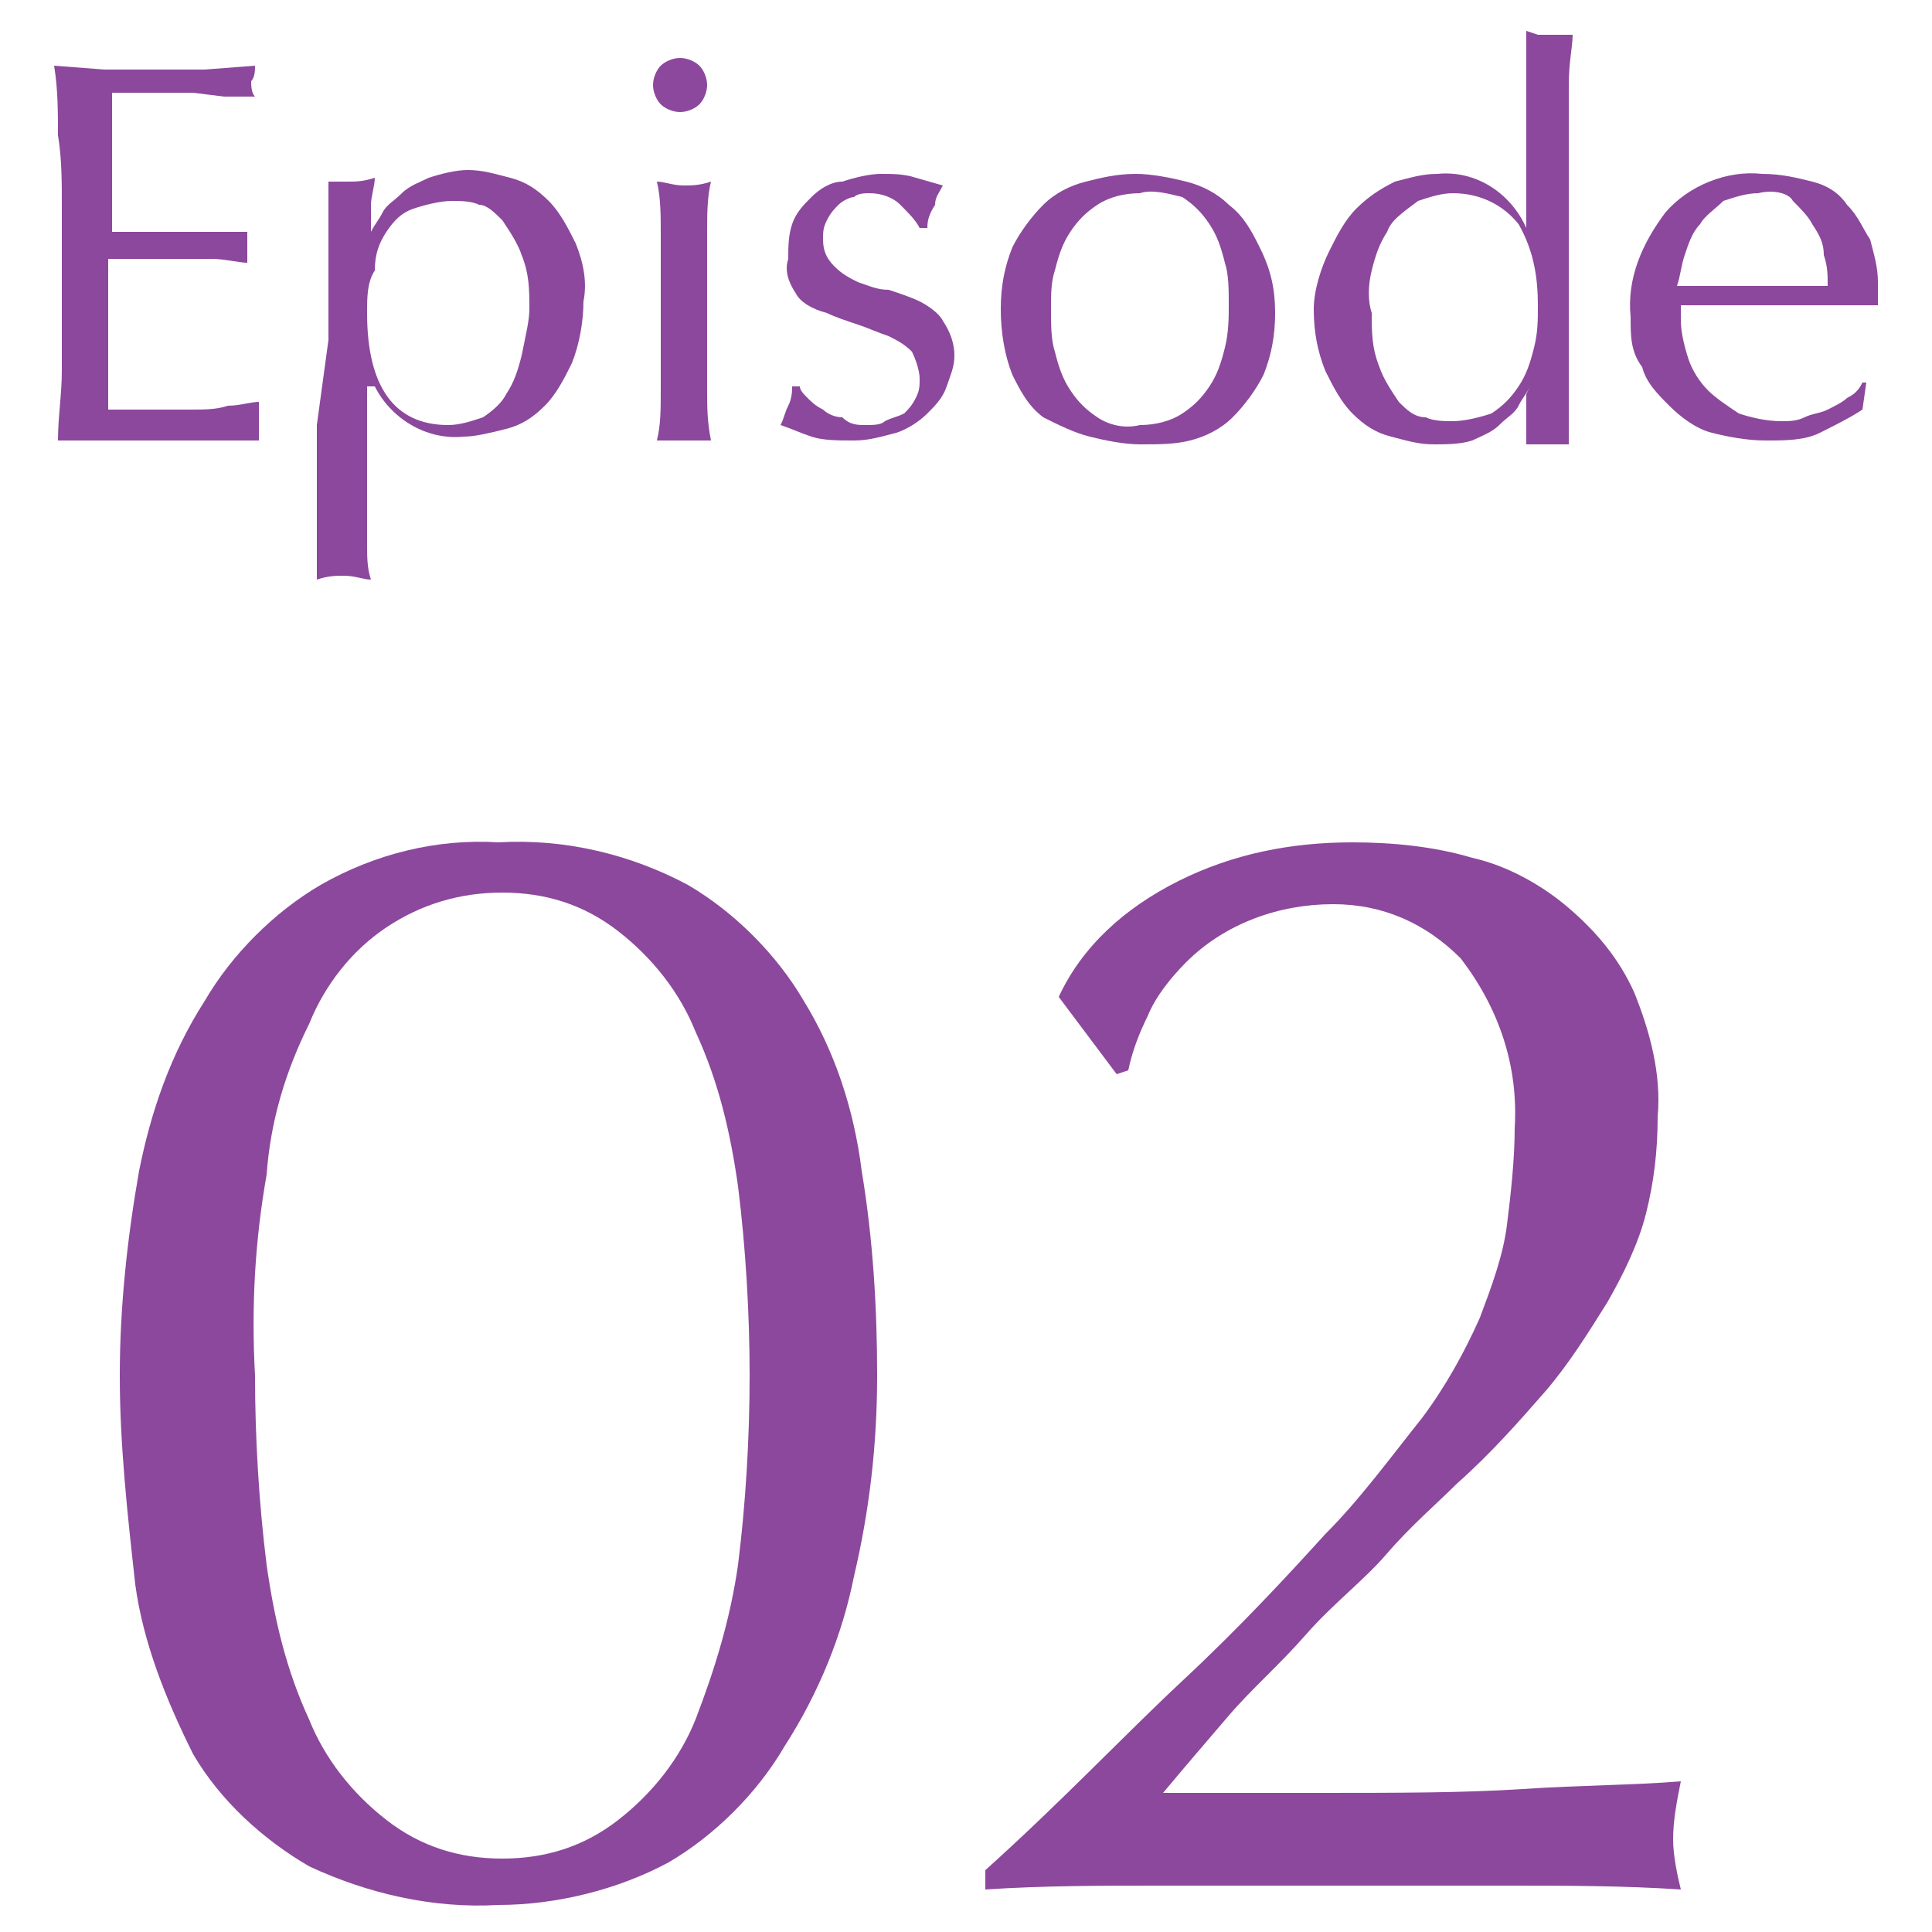
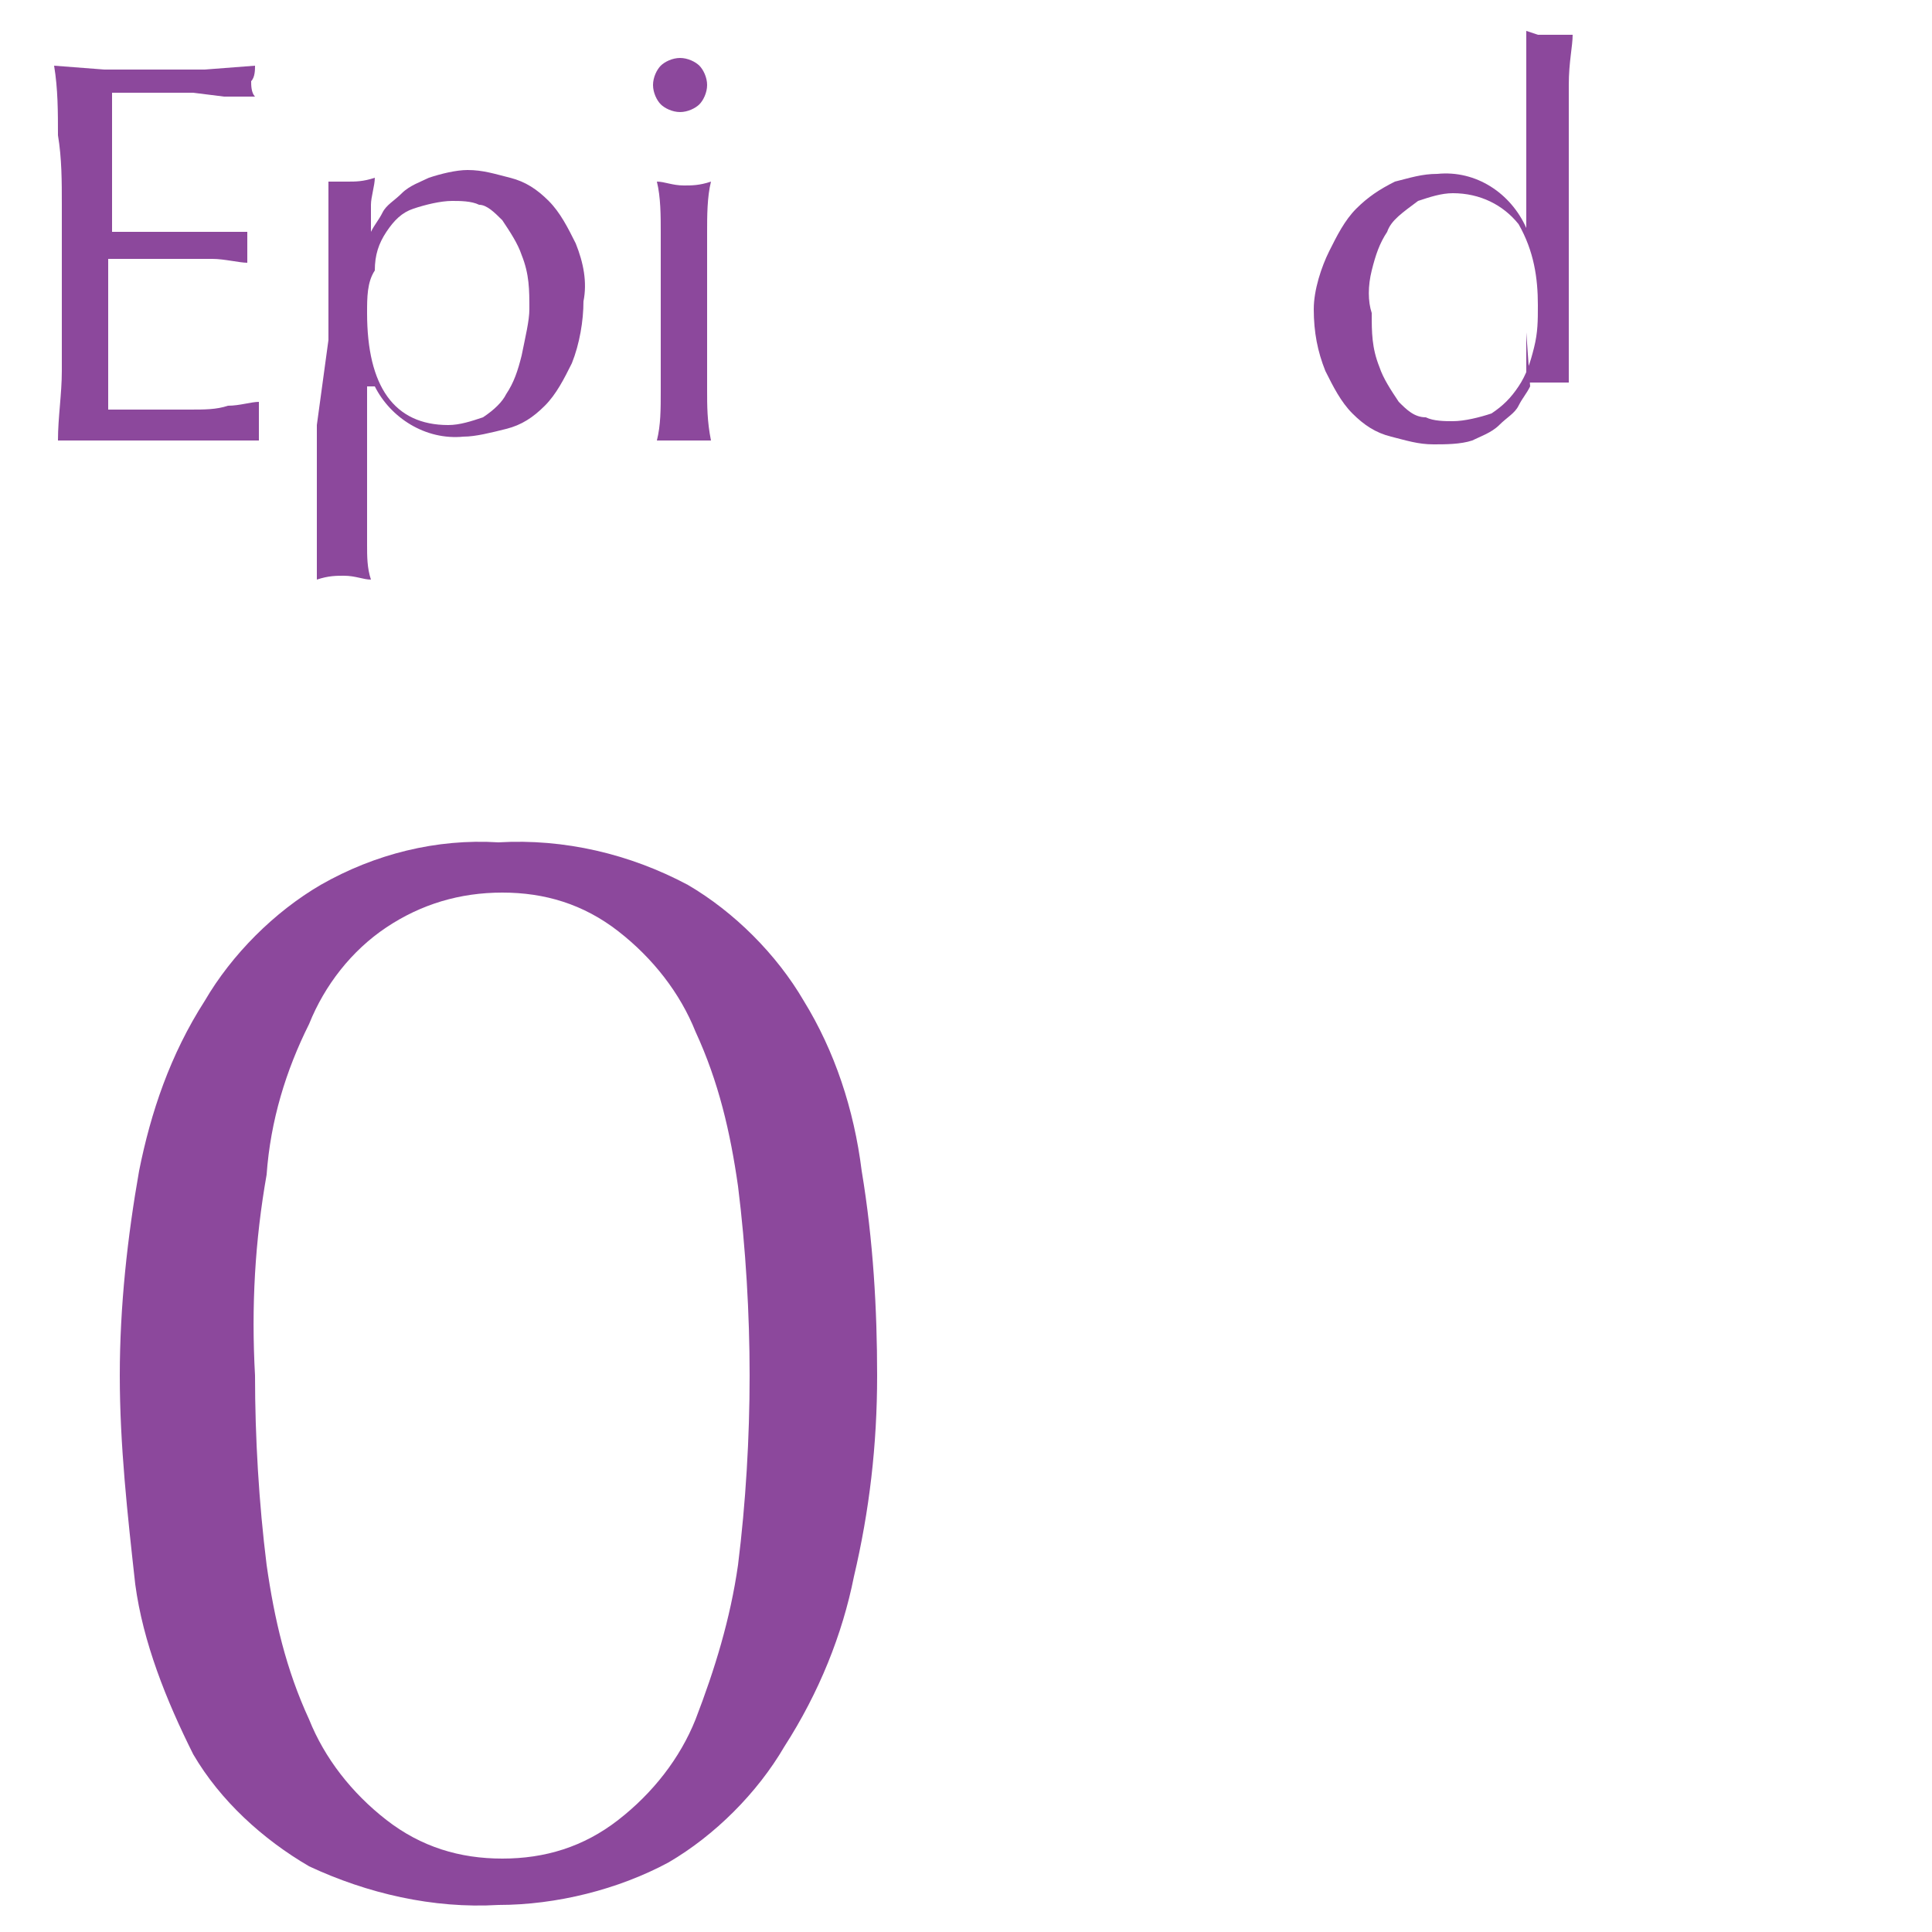
<svg xmlns="http://www.w3.org/2000/svg" version="1.1" id="レイヤー_1" x="0px" y="0px" viewBox="0 0 50 50" style="enable-background:new 0 0 50 50;" xml:space="preserve">
  <style type="text/css">
	.st0{fill:#8C489C;}
</style>
  <g id="レイヤー_2_1_">
    <g id="デザイン">
      <path class="st0" d="M3.1,35.6c0-1.8,0.2-3.6,0.5-5.3c0.3-1.5,0.8-3,1.7-4.4c0.7-1.2,1.8-2.3,3-3c1.4-0.8,3-1.2,4.6-1.1    c1.7-0.1,3.4,0.3,4.9,1.1c1.2,0.7,2.3,1.8,3,3c0.8,1.3,1.3,2.8,1.5,4.4c0.3,1.8,0.4,3.6,0.4,5.3c0,1.8-0.2,3.5-0.6,5.2    c-0.3,1.5-0.9,3-1.8,4.4c-0.7,1.2-1.8,2.3-3,3c-1.3,0.7-2.9,1.1-4.4,1.1c-1.7,0.1-3.4-0.3-4.9-1c-1.2-0.7-2.3-1.7-3-2.9    C4.3,44,3.7,42.5,3.5,41C3.3,39.2,3.1,37.4,3.1,35.6z M6.6,35.6c0,1.6,0.1,3.3,0.3,4.9c0.2,1.4,0.5,2.7,1.1,4c0.4,1,1.1,1.9,2,2.6    c0.9,0.7,1.9,1,3,1c1.1,0,2.1-0.3,3-1c0.9-0.7,1.6-1.6,2-2.6c0.5-1.3,0.9-2.6,1.1-4c0.2-1.6,0.3-3.3,0.3-4.9    c0-1.6-0.1-3.3-0.3-4.9c-0.2-1.4-0.5-2.7-1.1-4c-0.4-1-1.1-1.9-2-2.6c-0.9-0.7-1.9-1-3-1c-1.1,0-2.1,0.3-3,0.9    c-0.9,0.6-1.6,1.5-2,2.5C7.4,27.7,7,29,6.9,30.4C6.6,32.1,6.5,33.8,6.6,35.6z" />
-       <path class="st0" d="M30.5,22.8c1.4-0.7,2.9-1,4.5-1c1,0,2.1,0.1,3.1,0.4c0.9,0.2,1.8,0.7,2.5,1.3c0.7,0.6,1.3,1.3,1.7,2.2    c0.4,1,0.7,2.1,0.6,3.2c0,0.9-0.1,1.7-0.3,2.5c-0.2,0.8-0.6,1.6-1,2.3c-0.5,0.8-1,1.6-1.6,2.3c-0.7,0.8-1.4,1.6-2.3,2.4    c-0.5,0.5-1.2,1.1-1.8,1.8s-1.4,1.3-2.1,2.1s-1.4,1.4-2,2.1s-1.2,1.4-1.7,2h4c2,0,3.8,0,5.3-0.1s2.9-0.1,4.1-0.2    c-0.1,0.5-0.2,1-0.2,1.5c0,0.4,0.1,0.9,0.2,1.3c-1.5-0.1-3-0.1-4.5-0.1h-9c-1.5,0-3,0-4.5,0.1v-0.5c2-1.8,3.6-3.5,5.1-4.9    s2.7-2.7,3.7-3.8c0.9-0.9,1.7-2,2.5-3c0.6-0.8,1.1-1.7,1.5-2.6c0.3-0.8,0.6-1.6,0.7-2.4c0.1-0.8,0.2-1.7,0.2-2.5    c0.1-1.6-0.4-3.1-1.4-4.4c-0.9-0.9-2-1.4-3.3-1.4c-1.4,0-2.8,0.5-3.8,1.5c-0.4,0.4-0.8,0.9-1,1.4c-0.2,0.4-0.4,0.9-0.5,1.4    l-0.3,0.1l-1.5-2C28,24.5,29.1,23.5,30.5,22.8z" />
      <path class="st0" d="M1.5,3.5c0-0.6,0-1.2-0.1-1.8l1.3,0.1h1.3h1.3l1.3-0.1c0,0.1,0,0.3-0.1,0.4c0,0.1,0,0.3,0.1,0.4L5.8,2.5    L5,2.4H4.1c-0.3,0-0.7,0-1.2,0c0,0.3,0,0.6,0,0.8s0,0.6,0,0.9s0,0.7,0,1.1v0.8h1.1h0.9h0.8h0.7c0,0.1,0,0.3,0,0.4    c0,0.1,0,0.3,0,0.4c-0.2,0-0.6-0.1-0.9-0.1s-0.7,0-1,0H2.8v0.3c0,0.1,0,0.2,0,0.4v1.1c0,0.5,0,1,0,1.3s0,0.6,0,0.8h1h1.1    c0.4,0,0.7,0,1-0.1c0.3,0,0.6-0.1,0.8-0.1c0,0.1,0,0.1,0,0.2V11c0,0.1,0,0.2,0,0.4c-0.4,0-0.9,0-1.3,0H2.8l-1.3,0    c0-0.6,0.1-1.2,0.1-1.8c0-0.6,0-1.2,0-1.8V5.3C1.6,4.7,1.6,4.1,1.5,3.5z" />
      <path class="st0" d="M8.5,8.8c0-0.3,0-0.7,0-1s0-0.7,0-1.1s0-0.7,0-1.1s0-0.6,0-0.9c0.2,0,0.3,0,0.5,0c0.2,0,0.4,0,0.7-0.1    c0,0.2-0.1,0.5-0.1,0.7s0,0.4,0,0.7l0,0c0.1-0.2,0.2-0.3,0.3-0.5c0.1-0.2,0.3-0.3,0.5-0.5c0.2-0.2,0.5-0.3,0.7-0.4    c0.3-0.1,0.7-0.2,1-0.2c0.4,0,0.7,0.1,1.1,0.2c0.4,0.1,0.7,0.3,1,0.6c0.3,0.3,0.5,0.7,0.7,1.1c0.2,0.5,0.3,1,0.2,1.5    c0,0.5-0.1,1.1-0.3,1.6c-0.2,0.4-0.4,0.8-0.7,1.1c-0.3,0.3-0.6,0.5-1,0.6c-0.4,0.1-0.8,0.2-1.1,0.2c-1,0.1-1.9-0.5-2.3-1.3H9.5V11    c0,0.3,0,0.6,0,1s0,0.7,0,1.1s0,0.7,0,1s0,0.6,0.1,0.9c-0.2,0-0.4-0.1-0.7-0.1c-0.2,0-0.4,0-0.7,0.1c0-0.2,0-0.5,0-0.9s0-0.7,0-1    s0-0.7,0-1.1s0-0.7,0-1L8.5,8.8z M13.7,8c0-0.5,0-0.9-0.2-1.4c-0.1-0.3-0.3-0.6-0.5-0.9c-0.2-0.2-0.4-0.4-0.6-0.4    c-0.2-0.1-0.5-0.1-0.7-0.1c-0.3,0-0.7,0.1-1,0.2C10.4,5.5,10.2,5.7,10,6C9.8,6.3,9.7,6.6,9.7,7C9.5,7.3,9.5,7.7,9.5,8.1    c0,1.9,0.7,2.9,2.1,2.9c0.3,0,0.6-0.1,0.9-0.2c0.3-0.2,0.5-0.4,0.6-0.6c0.2-0.3,0.3-0.6,0.4-1C13.6,8.7,13.7,8.3,13.7,8L13.7,8z" />
      <path class="st0" d="M16.9,2.2c0-0.2,0.1-0.4,0.2-0.5c0.1-0.1,0.3-0.2,0.5-0.2c0.2,0,0.4,0.1,0.5,0.2c0.1,0.1,0.2,0.3,0.2,0.5    c0,0.2-0.1,0.4-0.2,0.5c-0.1,0.1-0.3,0.2-0.5,0.2c-0.2,0-0.4-0.1-0.5-0.2C17,2.6,16.9,2.4,16.9,2.2z M17.1,7.3c0-0.4,0-0.9,0-1.3    s0-0.9-0.1-1.3c0.2,0,0.4,0.1,0.7,0.1c0.2,0,0.4,0,0.7-0.1c-0.1,0.4-0.1,0.9-0.1,1.3c0,0.5,0,0.9,0,1.3v1.5c0,0.4,0,0.9,0,1.3    c0,0.4,0,0.8,0.1,1.3c-0.2,0-0.4,0-0.7,0H17c0.1-0.4,0.1-0.8,0.1-1.3s0-0.9,0-1.3V7.3z" />
-       <path class="st0" d="M20.9,10.3c0.1,0.1,0.2,0.2,0.4,0.3c0.1,0.1,0.3,0.2,0.5,0.2C22,11,22.2,11,22.4,11c0.2,0,0.4,0,0.5-0.1    c0.2-0.1,0.3-0.1,0.5-0.2c0.1-0.1,0.2-0.2,0.3-0.4c0.1-0.2,0.1-0.3,0.1-0.5c0-0.2-0.1-0.5-0.2-0.7c-0.2-0.2-0.4-0.3-0.6-0.4    c-0.3-0.1-0.5-0.2-0.8-0.3c-0.3-0.1-0.6-0.2-0.8-0.3C21,8,20.7,7.8,20.6,7.6c-0.2-0.3-0.3-0.6-0.2-0.9c0-0.3,0-0.6,0.1-0.9    c0.1-0.3,0.3-0.5,0.5-0.7c0.2-0.2,0.5-0.4,0.8-0.4c0.3-0.1,0.7-0.2,1-0.2c0.3,0,0.6,0,0.9,0.1l0.7,0.2c-0.1,0.2-0.2,0.3-0.2,0.5    C24,5.6,24,5.8,24,5.9h-0.2c-0.1-0.2-0.3-0.4-0.5-0.6C23.1,5.1,22.8,5,22.5,5c-0.1,0-0.3,0-0.4,0.1c-0.1,0-0.3,0.1-0.4,0.2    c-0.1,0.1-0.2,0.2-0.3,0.4c-0.1,0.2-0.1,0.3-0.1,0.5c0,0.3,0.1,0.5,0.3,0.7c0.2,0.2,0.4,0.3,0.6,0.4c0.3,0.1,0.5,0.2,0.8,0.2    c0.3,0.1,0.6,0.2,0.8,0.3c0.2,0.1,0.5,0.3,0.6,0.5c0.2,0.3,0.3,0.6,0.3,0.9c0,0.3-0.1,0.5-0.2,0.8c-0.1,0.3-0.3,0.5-0.5,0.7    c-0.2,0.2-0.5,0.4-0.8,0.5c-0.4,0.1-0.7,0.2-1.1,0.2c-0.4,0-0.8,0-1.1-0.1c-0.3-0.1-0.5-0.2-0.8-0.3c0.1-0.2,0.1-0.3,0.2-0.5    c0.1-0.2,0.1-0.4,0.1-0.5h0.2C20.7,10.1,20.8,10.2,20.9,10.3z" />
-       <path class="st0" d="M25.9,8c0-0.6,0.1-1.1,0.3-1.6C26.4,6,26.7,5.6,27,5.3c0.3-0.3,0.7-0.5,1.1-0.6c0.4-0.1,0.8-0.2,1.3-0.2    c0.4,0,0.9,0.1,1.3,0.2c0.4,0.1,0.8,0.3,1.1,0.6c0.4,0.3,0.6,0.7,0.8,1.1C32.9,7,33,7.5,33,8.1c0,0.6-0.1,1.1-0.3,1.6    c-0.2,0.4-0.5,0.8-0.8,1.1c-0.3,0.3-0.7,0.5-1.1,0.6c-0.4,0.1-0.8,0.1-1.3,0.1c-0.4,0-0.9-0.1-1.3-0.2c-0.4-0.1-0.8-0.3-1.2-0.5    c-0.4-0.3-0.6-0.7-0.8-1.1C26,9.2,25.9,8.6,25.9,8z M27.2,8c0,0.4,0,0.8,0.1,1.1c0.1,0.4,0.2,0.7,0.4,1c0.2,0.3,0.4,0.5,0.7,0.7    c0.3,0.2,0.7,0.3,1.1,0.2c0.4,0,0.8-0.1,1.1-0.3c0.3-0.2,0.5-0.4,0.7-0.7c0.2-0.3,0.3-0.6,0.4-1c0.1-0.4,0.1-0.8,0.1-1.1    c0-0.4,0-0.8-0.1-1.1c-0.1-0.4-0.2-0.7-0.4-1c-0.2-0.3-0.4-0.5-0.7-0.7C30.2,5,29.8,4.9,29.5,5c-0.4,0-0.8,0.1-1.1,0.3    c-0.3,0.2-0.5,0.4-0.7,0.7c-0.2,0.3-0.3,0.6-0.4,1C27.2,7.3,27.2,7.6,27.2,8z" />
-       <path class="st0" d="M39.6,10c-0.1,0.2-0.2,0.3-0.3,0.5c-0.1,0.2-0.3,0.3-0.5,0.5c-0.2,0.2-0.5,0.3-0.7,0.4    c-0.3,0.1-0.7,0.1-1,0.1c-0.4,0-0.7-0.1-1.1-0.2c-0.4-0.1-0.7-0.3-1-0.6c-0.3-0.3-0.5-0.7-0.7-1.1c-0.2-0.5-0.3-1-0.3-1.6    c0-0.5,0.2-1.1,0.4-1.5c0.2-0.4,0.4-0.8,0.7-1.1c0.3-0.3,0.6-0.5,1-0.7c0.4-0.1,0.7-0.2,1.1-0.2c1-0.1,1.9,0.5,2.3,1.4l0,0V4.6    c0-0.3,0-0.7,0-1.1s0-0.7,0-1s0-0.6,0-0.9s0-0.5,0-0.8l0.3,0.1h0.3h0.3h0.3c0,0.3-0.1,0.7-0.1,1.3s0,1.2,0,1.9s0,1.4,0,2.1    s0,1.4,0,2c0,0.6,0,1.2,0,1.7s0,1,0,1.6c-0.2,0-0.4,0-0.6,0h-0.5v-1.3L39.6,10z M35.5,8.1c0,0.5,0,0.9,0.2,1.4    c0.1,0.3,0.3,0.6,0.5,0.9c0.2,0.2,0.4,0.4,0.7,0.4c0.2,0.1,0.5,0.1,0.7,0.1c0.3,0,0.7-0.1,1-0.2c0.3-0.2,0.5-0.4,0.7-0.7    c0.2-0.3,0.3-0.6,0.4-1c0.1-0.4,0.1-0.7,0.1-1.1c0-0.7-0.1-1.4-0.5-2.1c-0.4-0.5-1-0.8-1.7-0.8c-0.3,0-0.6,0.1-0.9,0.2    C36.3,5.5,36,5.7,35.9,6c-0.2,0.3-0.3,0.6-0.4,1C35.4,7.4,35.4,7.8,35.5,8.1z" />
-       <path class="st0" d="M42.2,8.2c-0.1-1,0.3-1.9,0.9-2.7c0.6-0.7,1.6-1.1,2.5-1c0.5,0,0.9,0.1,1.3,0.2c0.4,0.1,0.7,0.3,0.9,0.6    c0.3,0.3,0.4,0.6,0.6,0.9c0.1,0.4,0.2,0.7,0.2,1.1c0,0.1,0,0.2,0,0.3c0,0.1,0,0.2,0,0.3H47h-2.5h-1c0,0.1,0,0.1,0,0.2v0.2    c0,0.3,0.1,0.7,0.2,1c0.1,0.3,0.3,0.6,0.5,0.8c0.2,0.2,0.5,0.4,0.8,0.6c0.3,0.1,0.7,0.2,1.1,0.2c0.2,0,0.4,0,0.6-0.1    c0.2-0.1,0.4-0.1,0.6-0.2c0.2-0.1,0.4-0.2,0.5-0.3c0.2-0.1,0.3-0.2,0.4-0.4h0.1l-0.1,0.7c-0.3,0.2-0.7,0.4-1.1,0.6    c-0.4,0.2-0.9,0.2-1.4,0.2c-0.5,0-1-0.1-1.4-0.2c-0.4-0.1-0.8-0.4-1.1-0.7c-0.3-0.3-0.6-0.6-0.7-1C42.2,9.1,42.2,8.7,42.2,8.2z     M45.5,5c-0.3,0-0.6,0.1-0.9,0.2c-0.2,0.2-0.5,0.4-0.6,0.6c-0.2,0.2-0.3,0.5-0.4,0.8c-0.1,0.3-0.1,0.5-0.2,0.8h0.9h1h1h1    c0-0.3,0-0.5-0.1-0.8c0-0.3-0.1-0.5-0.3-0.8c-0.1-0.2-0.3-0.4-0.5-0.6C46.3,5,45.9,4.9,45.5,5z" />
+       <path class="st0" d="M39.6,10c-0.1,0.2-0.2,0.3-0.3,0.5c-0.1,0.2-0.3,0.3-0.5,0.5c-0.2,0.2-0.5,0.3-0.7,0.4    c-0.3,0.1-0.7,0.1-1,0.1c-0.4,0-0.7-0.1-1.1-0.2c-0.4-0.1-0.7-0.3-1-0.6c-0.3-0.3-0.5-0.7-0.7-1.1c-0.2-0.5-0.3-1-0.3-1.6    c0-0.5,0.2-1.1,0.4-1.5c0.2-0.4,0.4-0.8,0.7-1.1c0.3-0.3,0.6-0.5,1-0.7c0.4-0.1,0.7-0.2,1.1-0.2c1-0.1,1.9,0.5,2.3,1.4l0,0V4.6    c0-0.3,0-0.7,0-1.1s0-0.7,0-1s0-0.6,0-0.9s0-0.5,0-0.8l0.3,0.1h0.3h0.3h0.3c0,0.3-0.1,0.7-0.1,1.3s0,1.2,0,1.9s0,1.4,0,2.1    s0,1.4,0,2c0,0.6,0,1.2,0,1.7c-0.2,0-0.4,0-0.6,0h-0.5v-1.3L39.6,10z M35.5,8.1c0,0.5,0,0.9,0.2,1.4    c0.1,0.3,0.3,0.6,0.5,0.9c0.2,0.2,0.4,0.4,0.7,0.4c0.2,0.1,0.5,0.1,0.7,0.1c0.3,0,0.7-0.1,1-0.2c0.3-0.2,0.5-0.4,0.7-0.7    c0.2-0.3,0.3-0.6,0.4-1c0.1-0.4,0.1-0.7,0.1-1.1c0-0.7-0.1-1.4-0.5-2.1c-0.4-0.5-1-0.8-1.7-0.8c-0.3,0-0.6,0.1-0.9,0.2    C36.3,5.5,36,5.7,35.9,6c-0.2,0.3-0.3,0.6-0.4,1C35.4,7.4,35.4,7.8,35.5,8.1z" />
    </g>
  </g>
</svg>